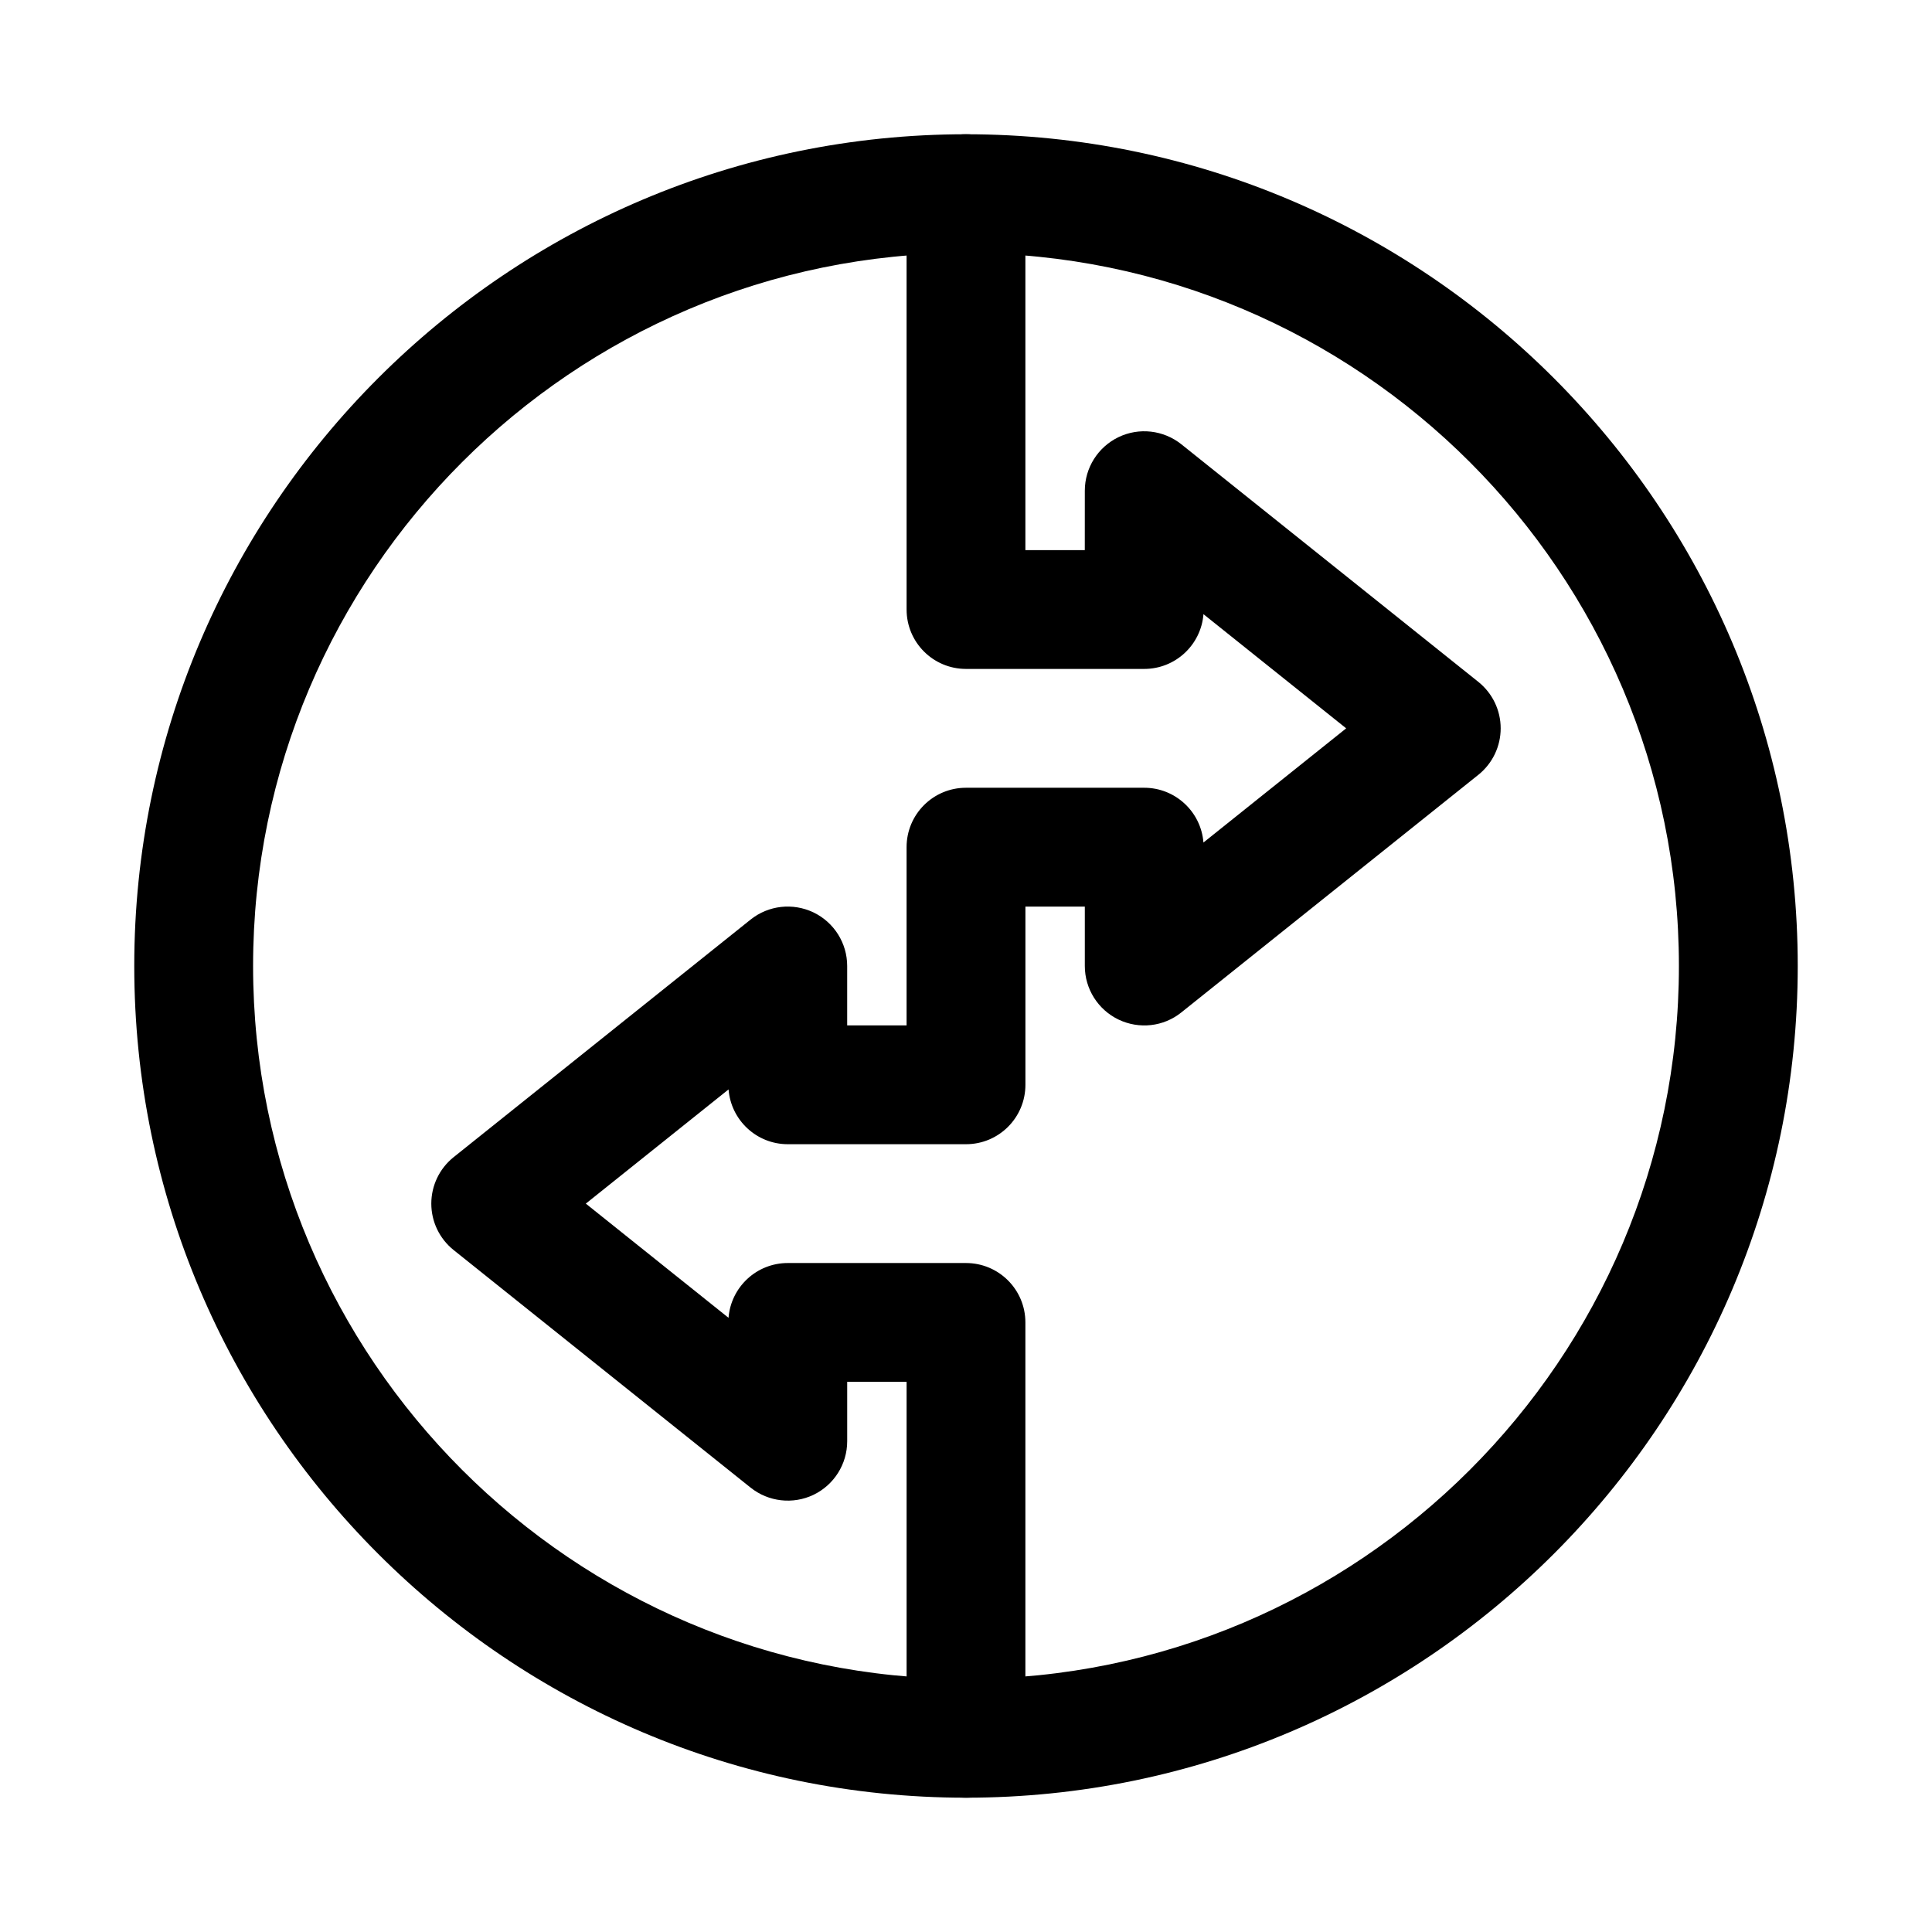
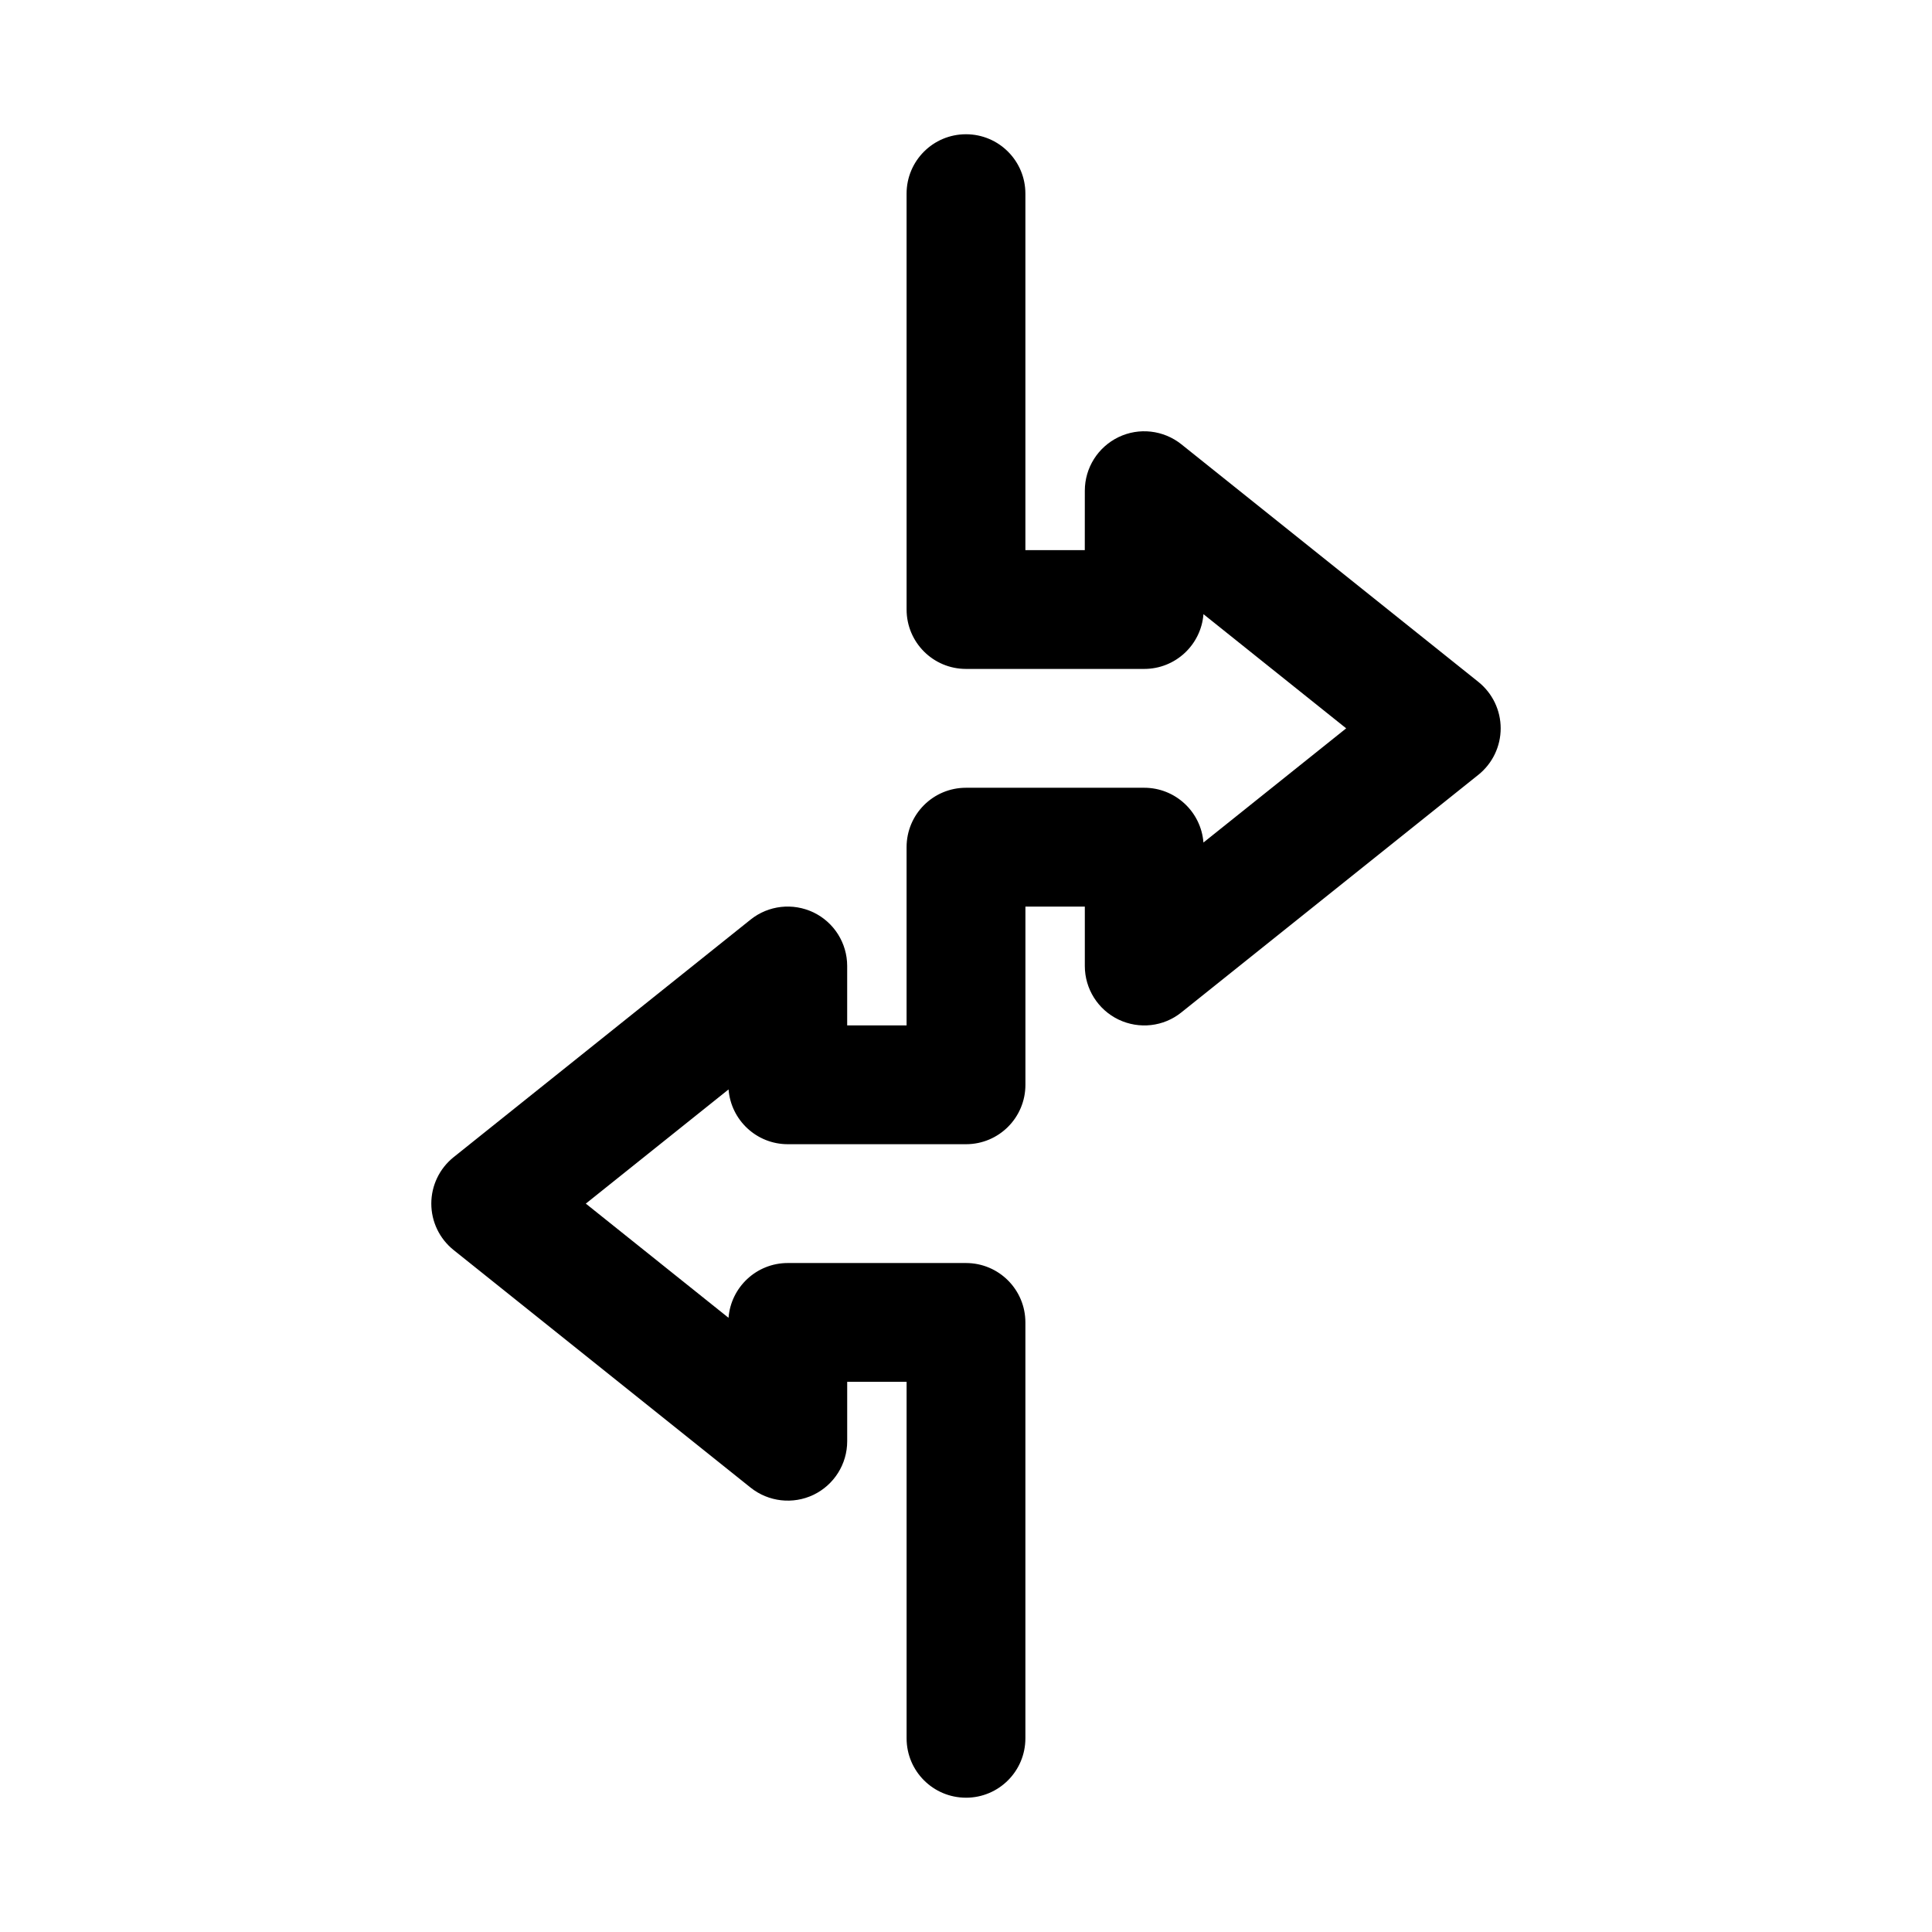
<svg xmlns="http://www.w3.org/2000/svg" fill="#000000" width="800px" height="800px" version="1.1" viewBox="144 144 512 512">
  <g>
-     <path d="m400 620.41c-121.54 0-220.42-98.875-220.42-220.41s98.879-220.42 220.42-220.42 220.42 98.879 220.42 220.42c-0.004 121.54-98.879 220.41-220.42 220.41zm0-409.34c-104.18 0-188.93 84.746-188.93 188.93 0 104.18 84.746 188.93 188.93 188.93 104.18 0 188.93-84.746 188.93-188.93-0.004-104.18-84.75-188.93-188.93-188.93z" />
    <path d="m400 620.41c-8.703 0-15.742-7.043-15.742-15.742v-94.465h-15.742v15.742c0 6.059-3.477 11.562-8.918 14.191-5.457 2.613-11.945 1.875-16.668-1.891l-78.719-62.977c-3.742-2.996-5.91-7.516-5.91-12.297s2.168-9.301 5.902-12.301l78.719-62.977c4.734-3.781 11.18-4.504 16.668-1.891 5.445 2.629 8.922 8.133 8.922 14.191v15.742h15.742v-47.23c0-8.703 7.043-15.742 15.742-15.742h47.23c8.289 0 15.066 6.398 15.699 14.516l37.824-30.262-37.82-30.258c-0.633 8.117-7.41 14.512-15.699 14.512h-47.23c-8.703 0-15.742-7.043-15.742-15.742l-0.004-110.21c0-8.703 7.043-15.742 15.742-15.742 8.703 0 15.742 7.043 15.742 15.742v94.465h15.742l0.008-15.742c0-6.059 3.477-11.562 8.918-14.191 5.441-2.629 11.93-1.891 16.668 1.891l78.719 62.977c3.734 3 5.902 7.519 5.902 12.301s-2.168 9.301-5.902 12.301l-78.719 62.977c-4.719 3.797-11.18 4.519-16.668 1.891-5.445-2.629-8.918-8.133-8.918-14.191v-15.742h-15.742v47.23c0 8.703-7.043 15.742-15.742 15.742h-47.23c-8.289 0-15.066-6.398-15.699-14.516l-37.828 30.262 37.82 30.258c0.633-8.117 7.414-14.516 15.699-14.516h47.23c8.703 0 15.742 7.043 15.742 15.742v110.21c0.004 8.703-7.039 15.746-15.738 15.746z" />
  </g>
</svg>